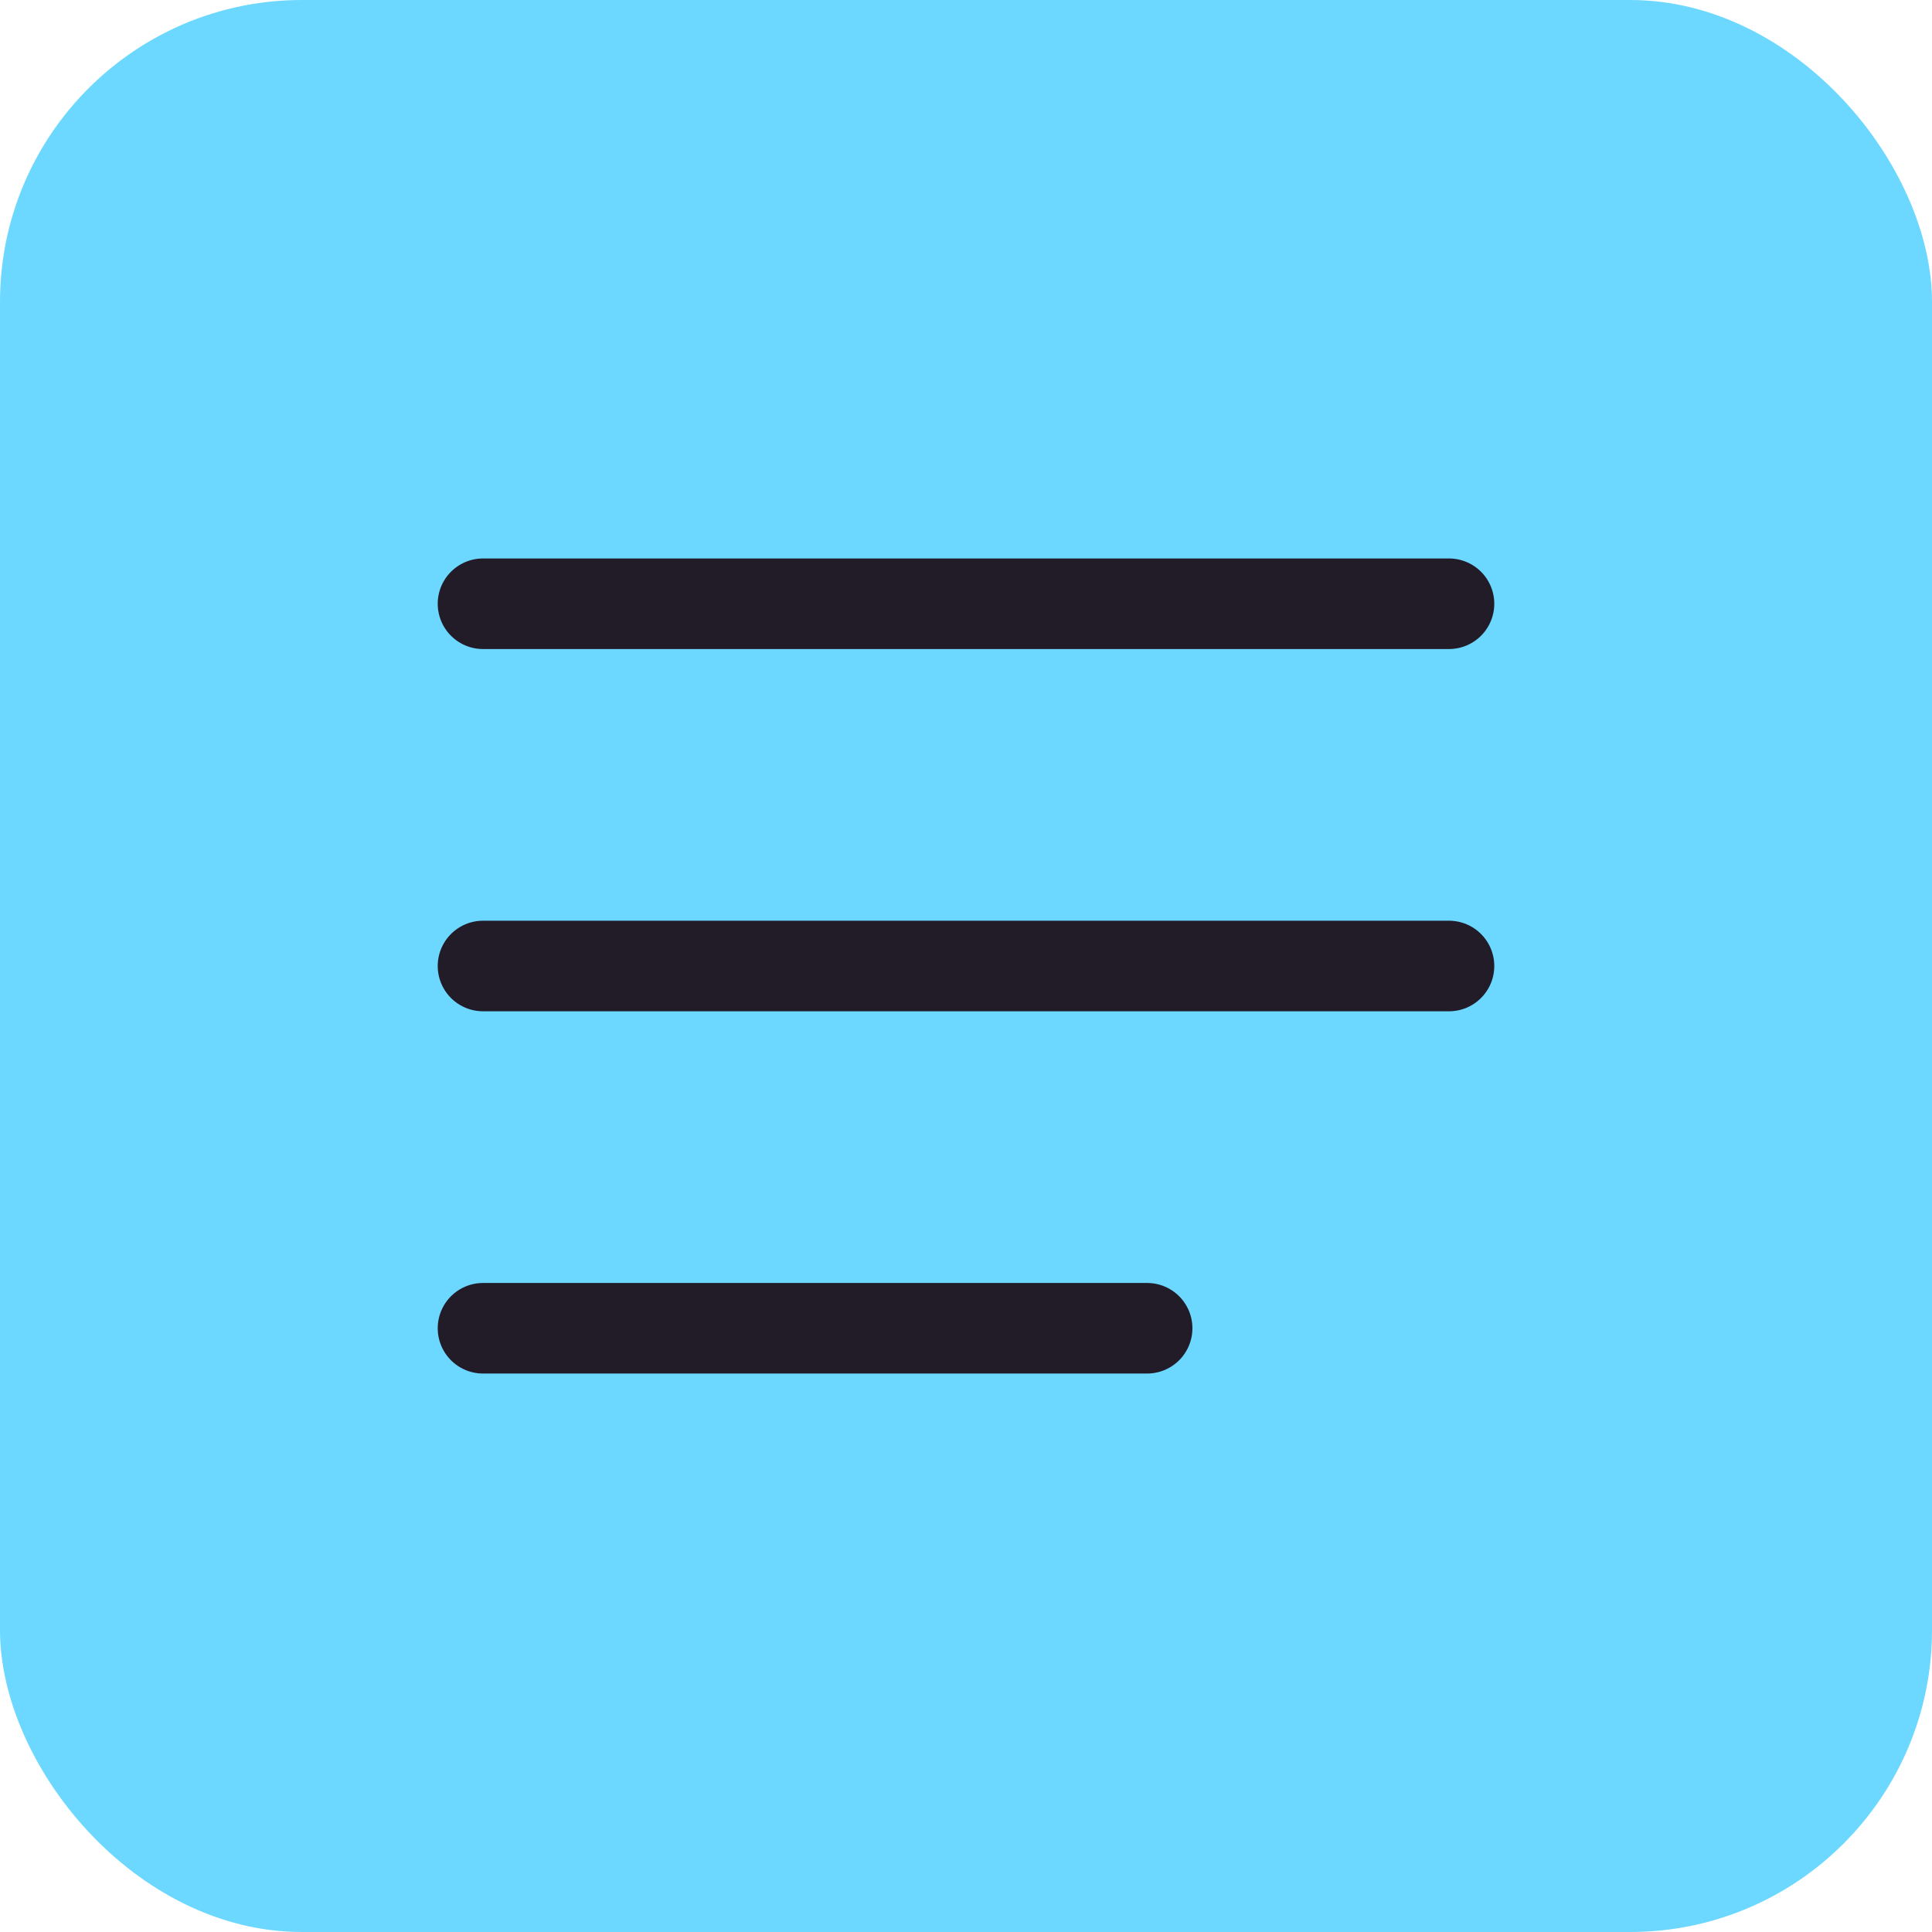
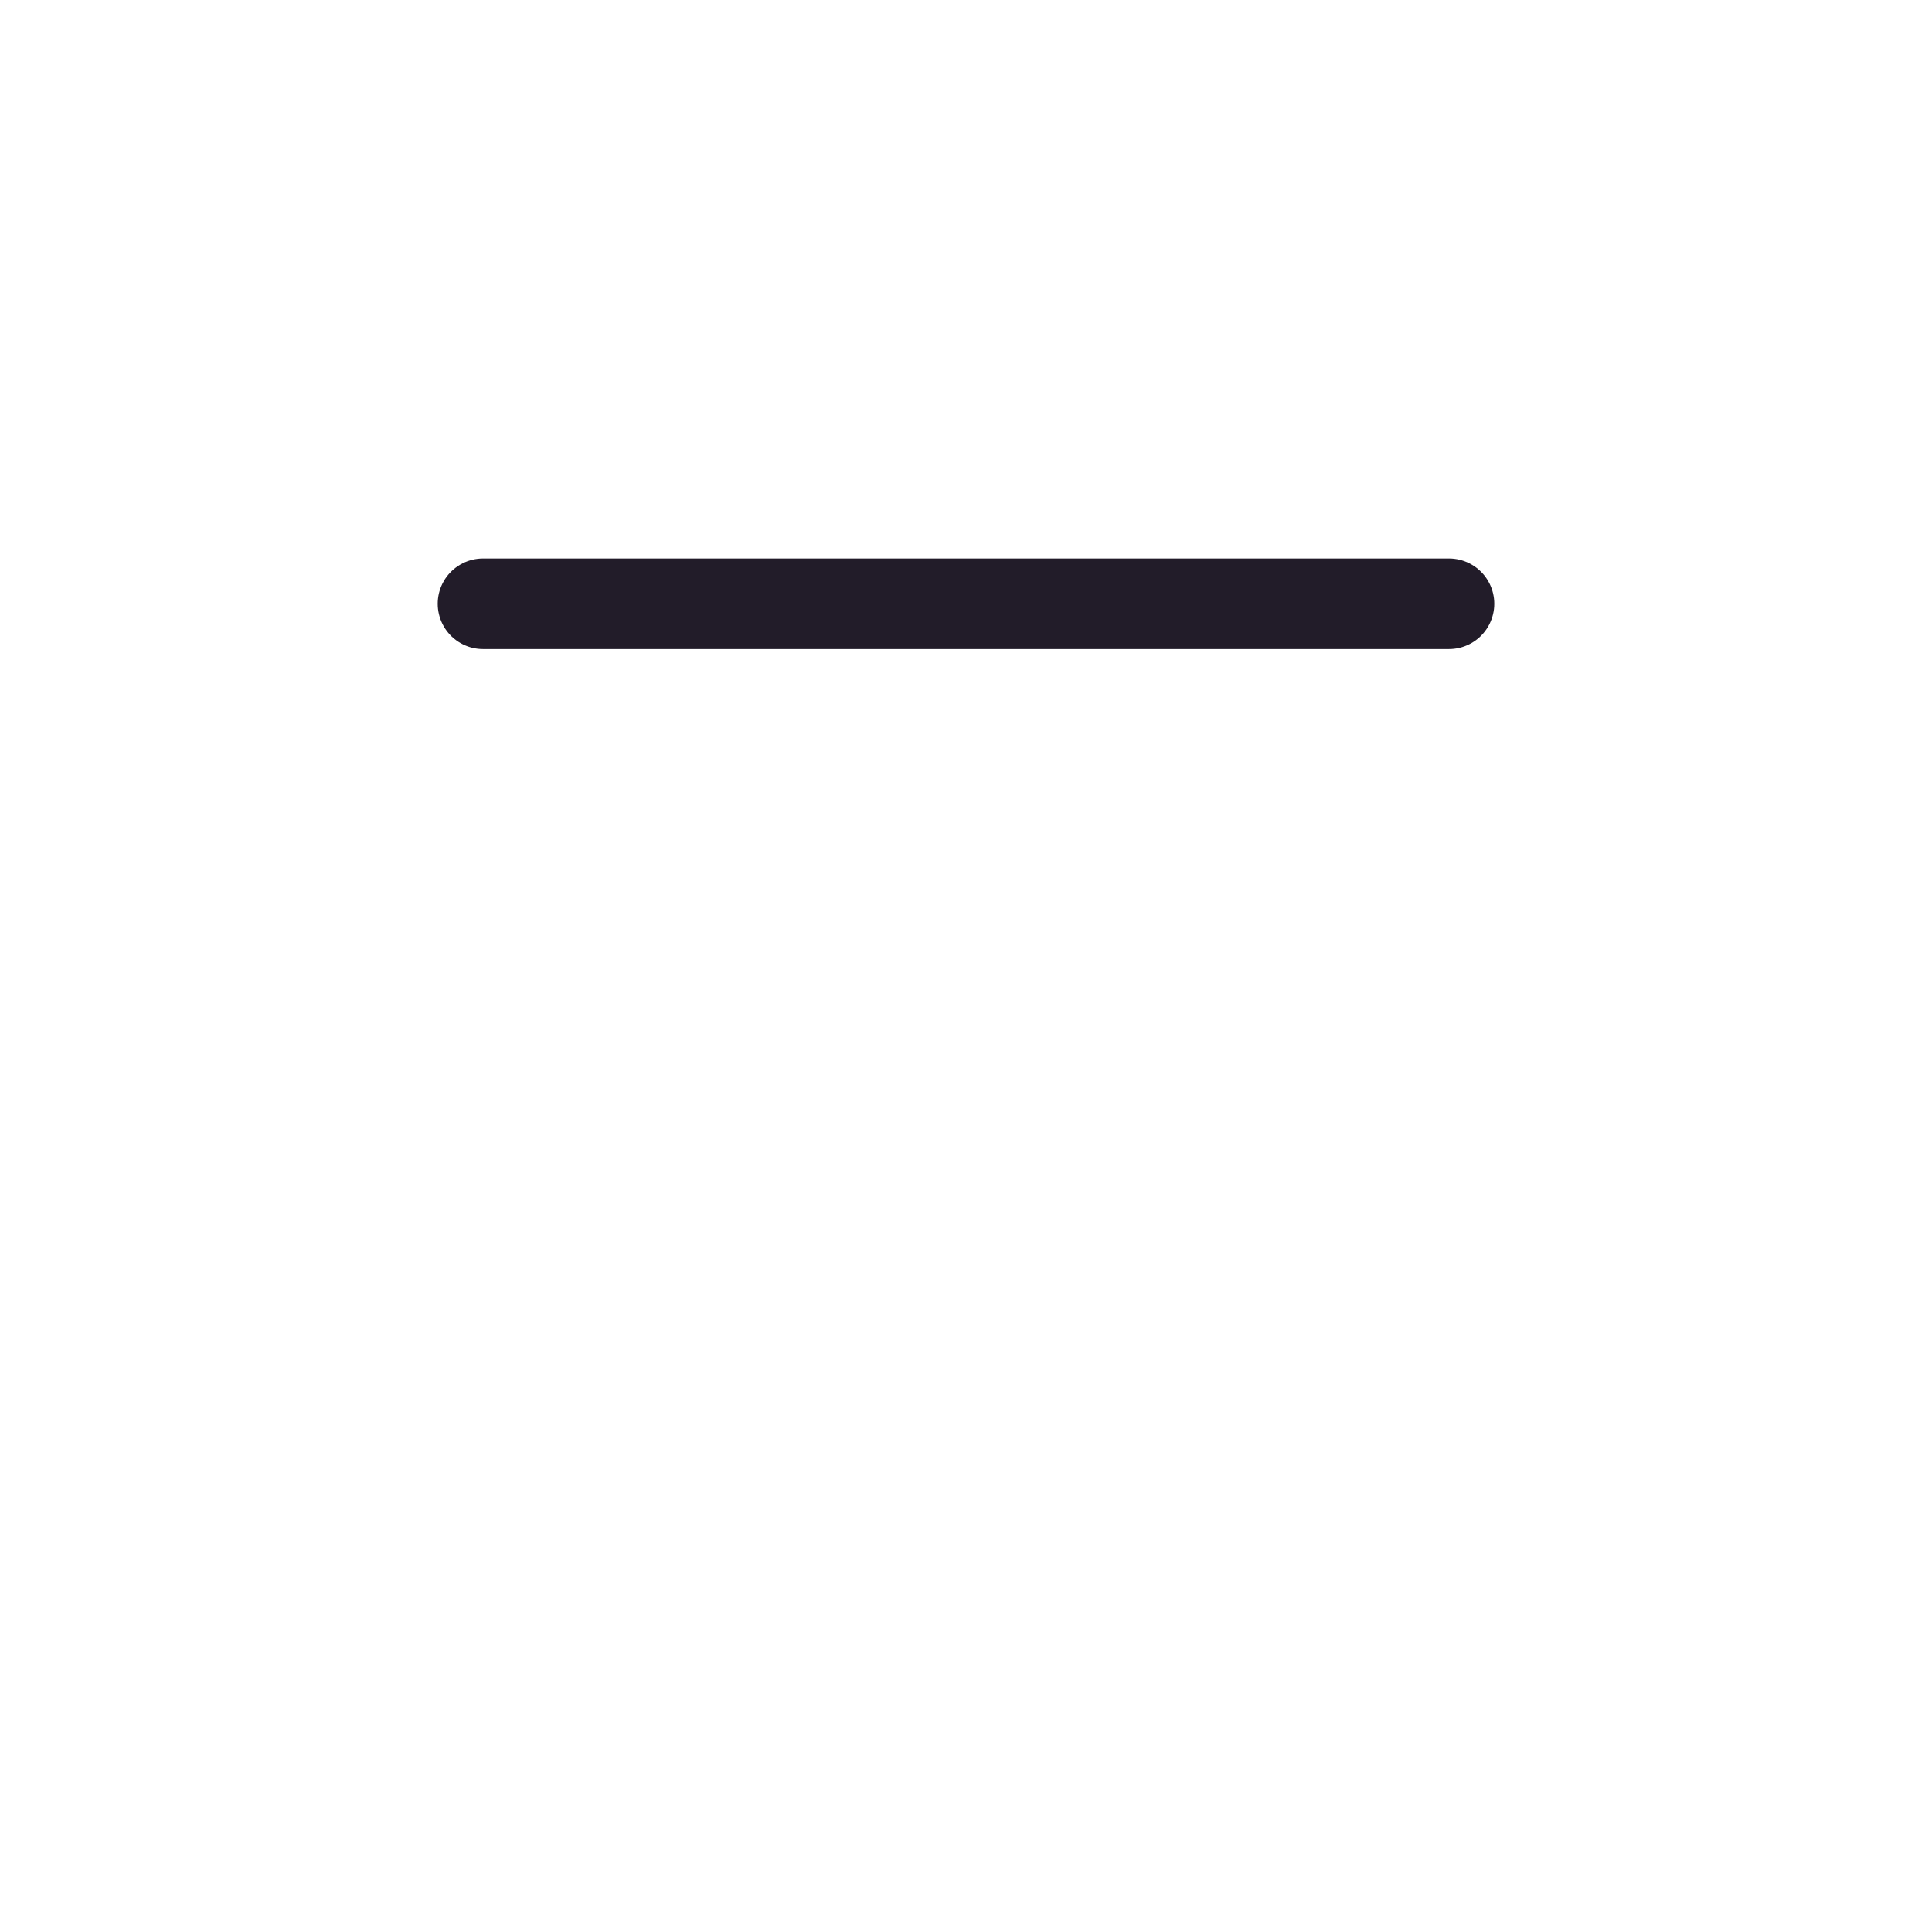
<svg xmlns="http://www.w3.org/2000/svg" width="32" height="32" viewBox="0 0 32 32" fill="none">
-   <rect width="32" height="32" rx="5" fill="#6CD8FF" />
  <path d="M24 10H8" stroke="#221C29" stroke-width="1.5" stroke-linecap="round" />
-   <path d="M24 16H8" stroke="#221C29" stroke-width="1.5" stroke-linecap="round" />
-   <path d="M19 22H8" stroke="#221C29" stroke-width="1.5" stroke-linecap="round" />
</svg>